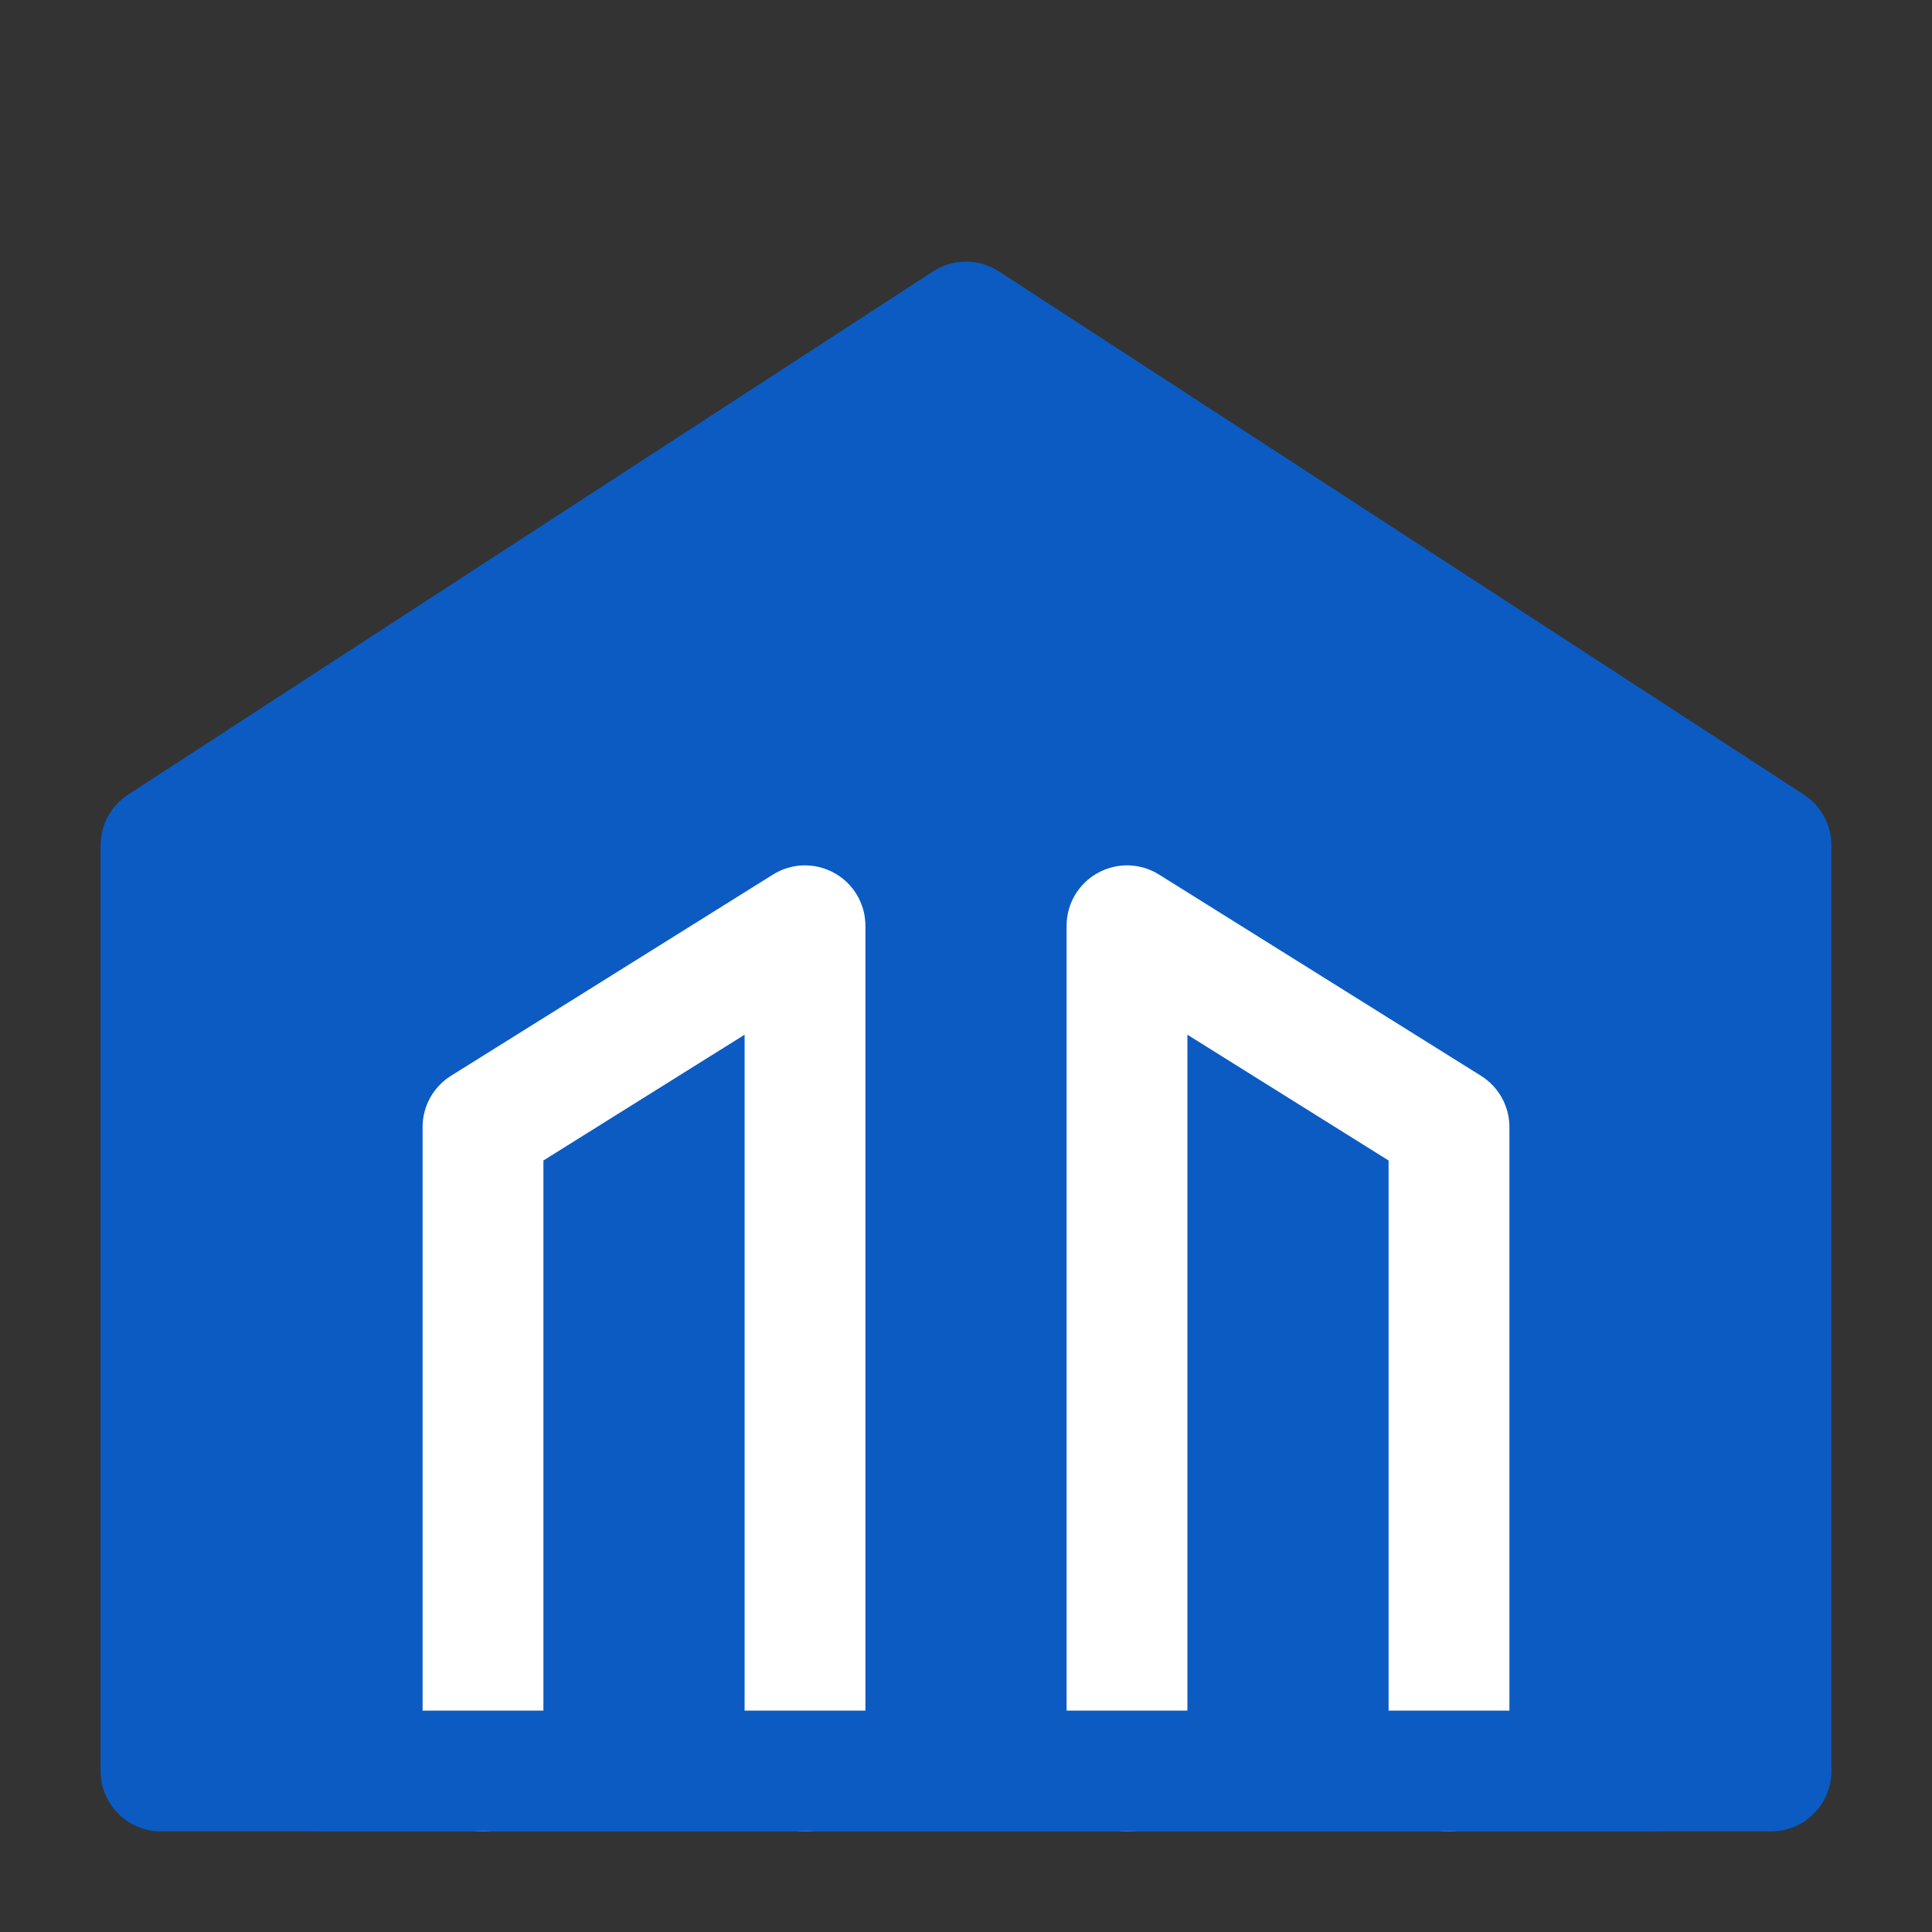
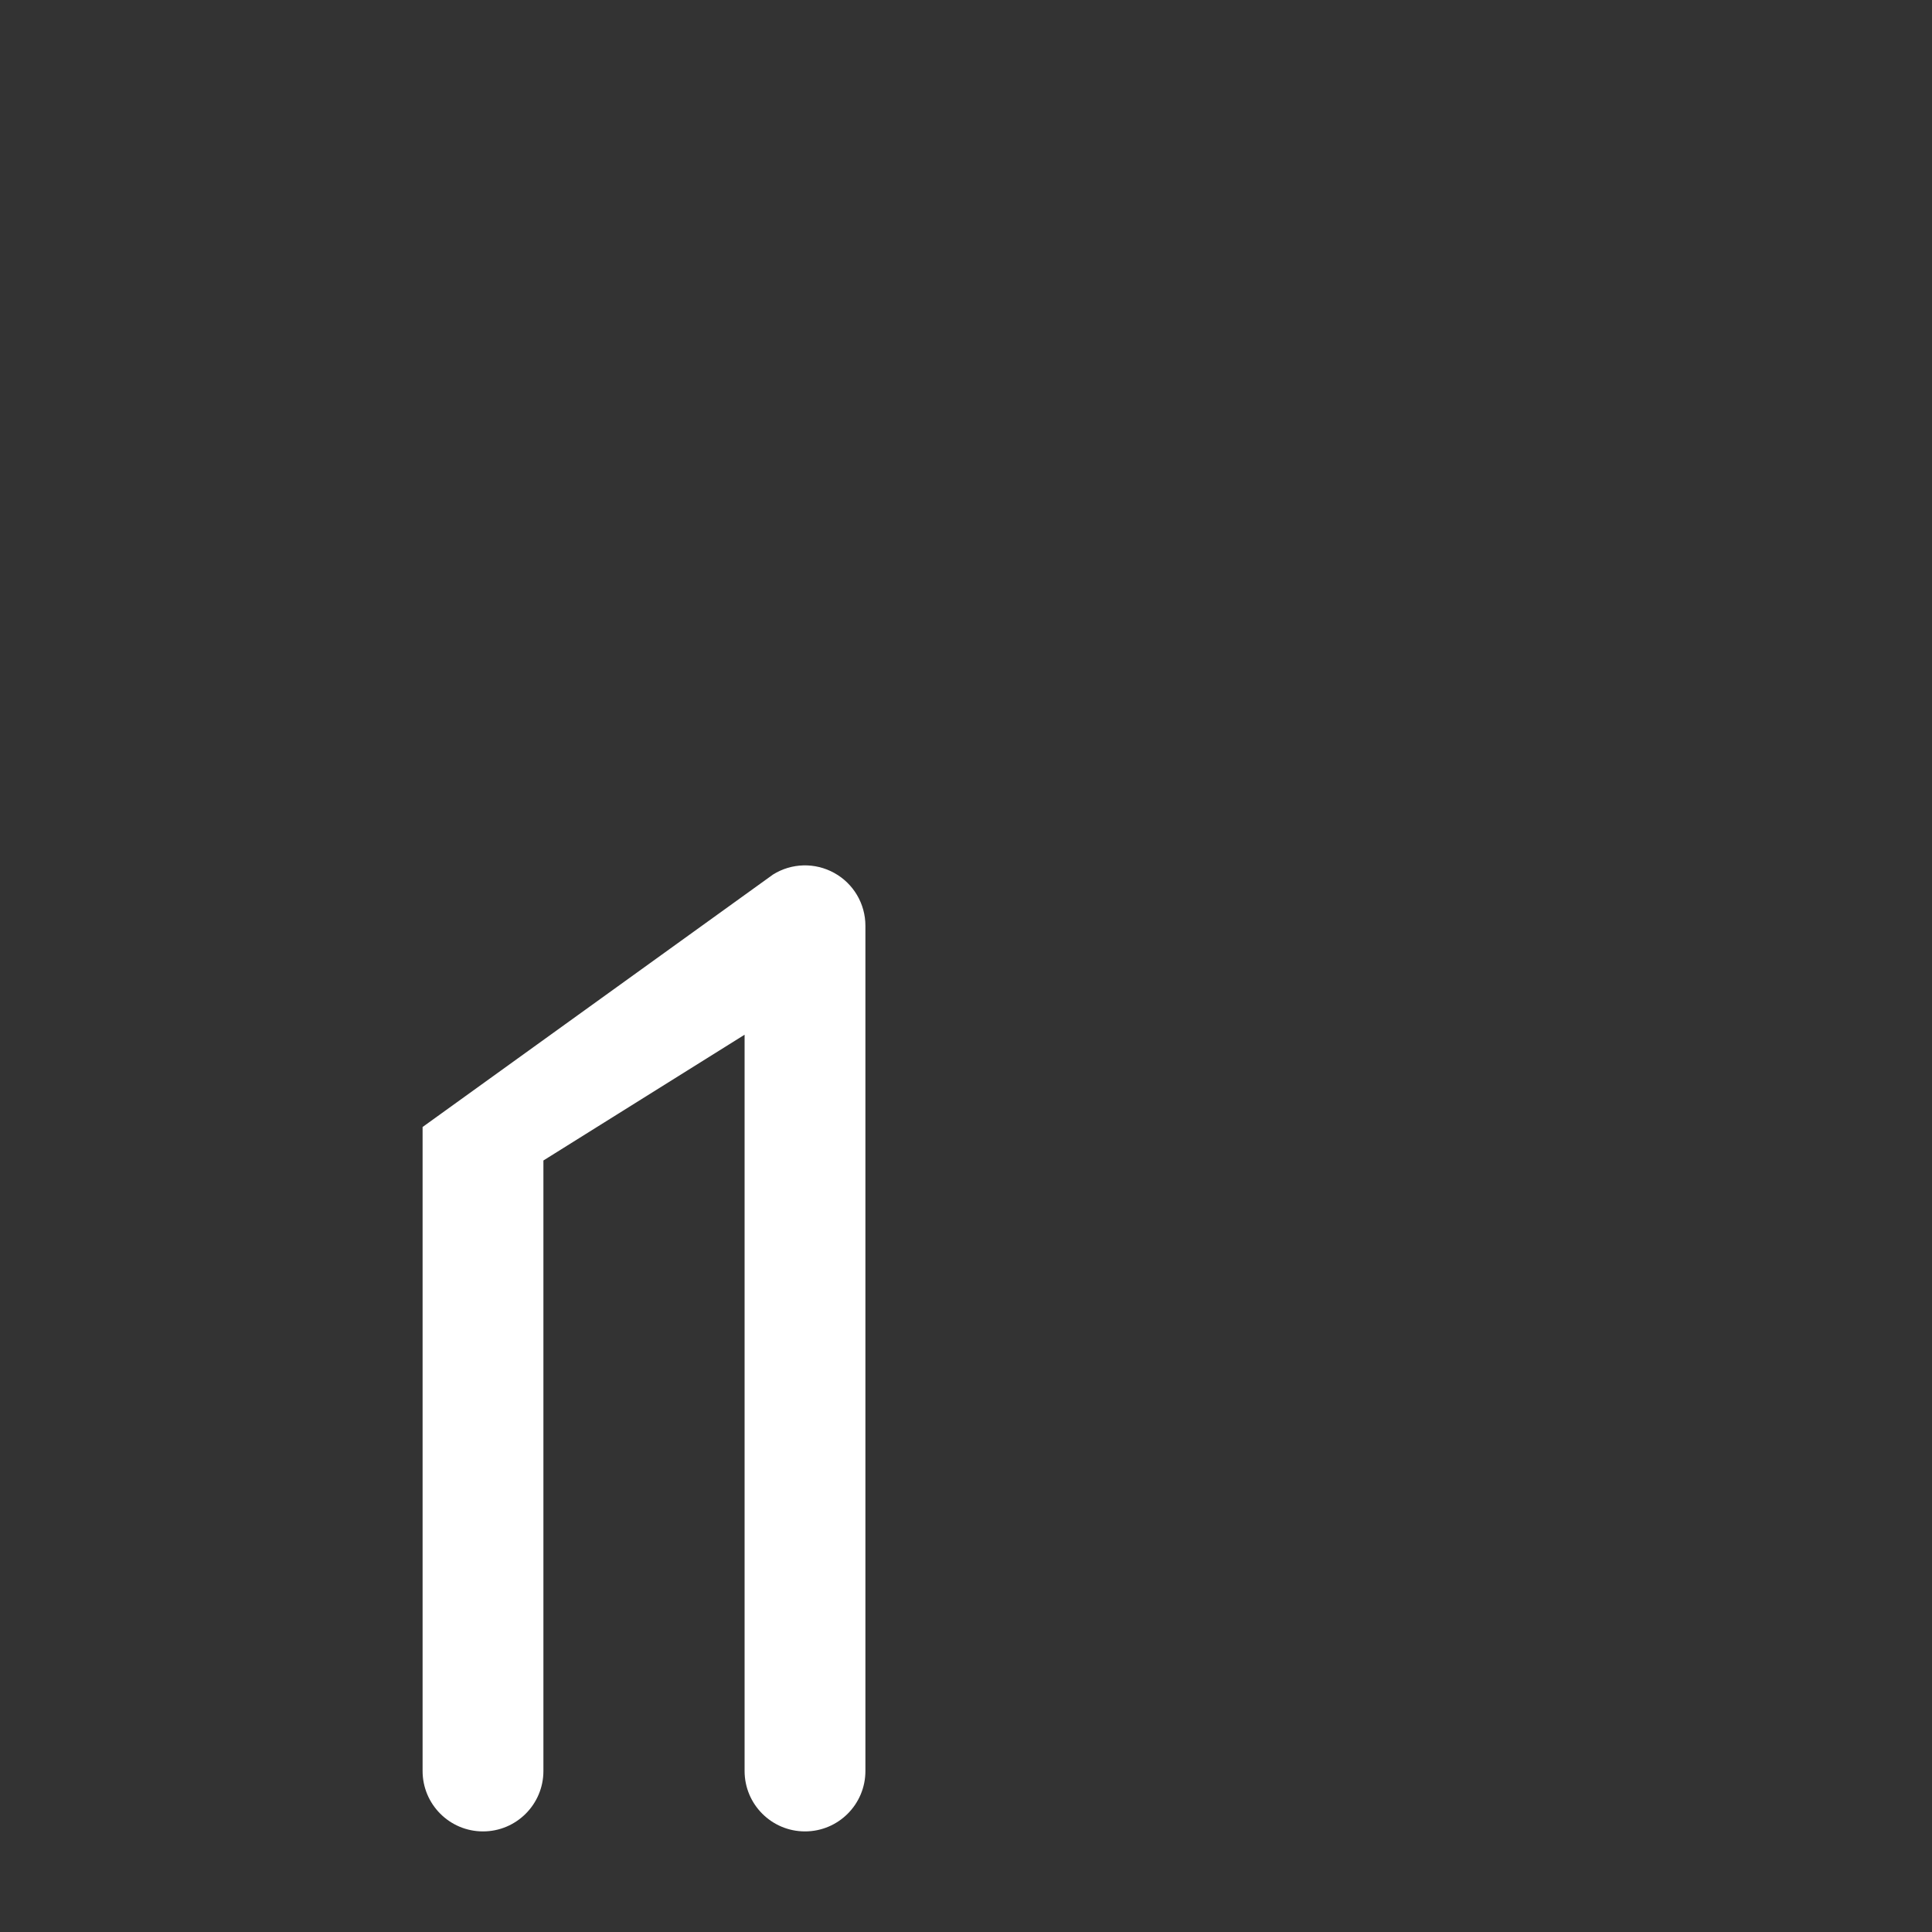
<svg xmlns="http://www.w3.org/2000/svg" width="30" height="30" viewBox="0 0 30 30" fill="none">
  <rect x="0" y="0" width="30" height="30" fill="#333333" stroke="none" />
-   <path fill-rule="evenodd" clip-rule="evenodd" d="M15 5L27.5 13.125V27.5H2.5V13.125L15 5Z" fill="#0B5BC3" />
-   <path fill-rule="evenodd" clip-rule="evenodd" d="M14.489 4.214C14.8 4.012 15.2 4.012 15.511 4.214L28.011 12.339C28.277 12.512 28.438 12.808 28.438 13.125V27.5C28.438 28.018 28.018 28.438 27.5 28.438H2.5C1.982 28.438 1.562 28.018 1.562 27.5V13.125C1.562 12.808 1.723 12.512 1.989 12.339L14.489 4.214ZM3.438 13.634V26.562H26.562V13.634L15 6.118L3.438 13.634Z" fill="#0B5BC3" />
-   <path fill-rule="evenodd" clip-rule="evenodd" d="M12.954 13.555C13.253 13.72 13.438 14.034 13.438 14.375V27.5C13.438 28.018 13.018 28.438 12.5 28.438C11.982 28.438 11.562 28.018 11.562 27.5V16.067L8.438 18.02V27.5C8.438 28.018 8.018 28.438 7.5 28.438C6.982 28.438 6.562 28.018 6.562 27.5V17.5C6.562 17.177 6.729 16.876 7.003 16.705L12.003 13.58C12.292 13.399 12.656 13.39 12.954 13.555Z" fill="white" />
-   <path fill-rule="evenodd" clip-rule="evenodd" d="M17.046 13.555C17.344 13.39 17.708 13.399 17.997 13.58L22.997 16.705C23.271 16.876 23.438 17.177 23.438 17.5V27.5C23.438 28.018 23.018 28.438 22.5 28.438C21.982 28.438 21.562 28.018 21.562 27.5V18.02L18.438 16.067V27.5C18.438 28.018 18.018 28.438 17.5 28.438C16.982 28.438 16.562 28.018 16.562 27.5V14.375C16.562 14.034 16.747 13.72 17.046 13.555Z" fill="white" />
-   <path fill-rule="evenodd" clip-rule="evenodd" d="M4.062 27.5C4.062 26.982 4.482 26.562 5 26.562H25.625C26.143 26.562 26.562 26.982 26.562 27.5C26.562 28.018 26.143 28.438 25.625 28.438H5C4.482 28.438 4.062 28.018 4.062 27.5Z" fill="#0B5BC3" />
+   <path fill-rule="evenodd" clip-rule="evenodd" d="M12.954 13.555C13.253 13.72 13.438 14.034 13.438 14.375V27.5C13.438 28.018 13.018 28.438 12.5 28.438C11.982 28.438 11.562 28.018 11.562 27.5V16.067L8.438 18.02V27.5C8.438 28.018 8.018 28.438 7.5 28.438C6.982 28.438 6.562 28.018 6.562 27.5V17.5L12.003 13.58C12.292 13.399 12.656 13.39 12.954 13.555Z" fill="white" />
</svg>